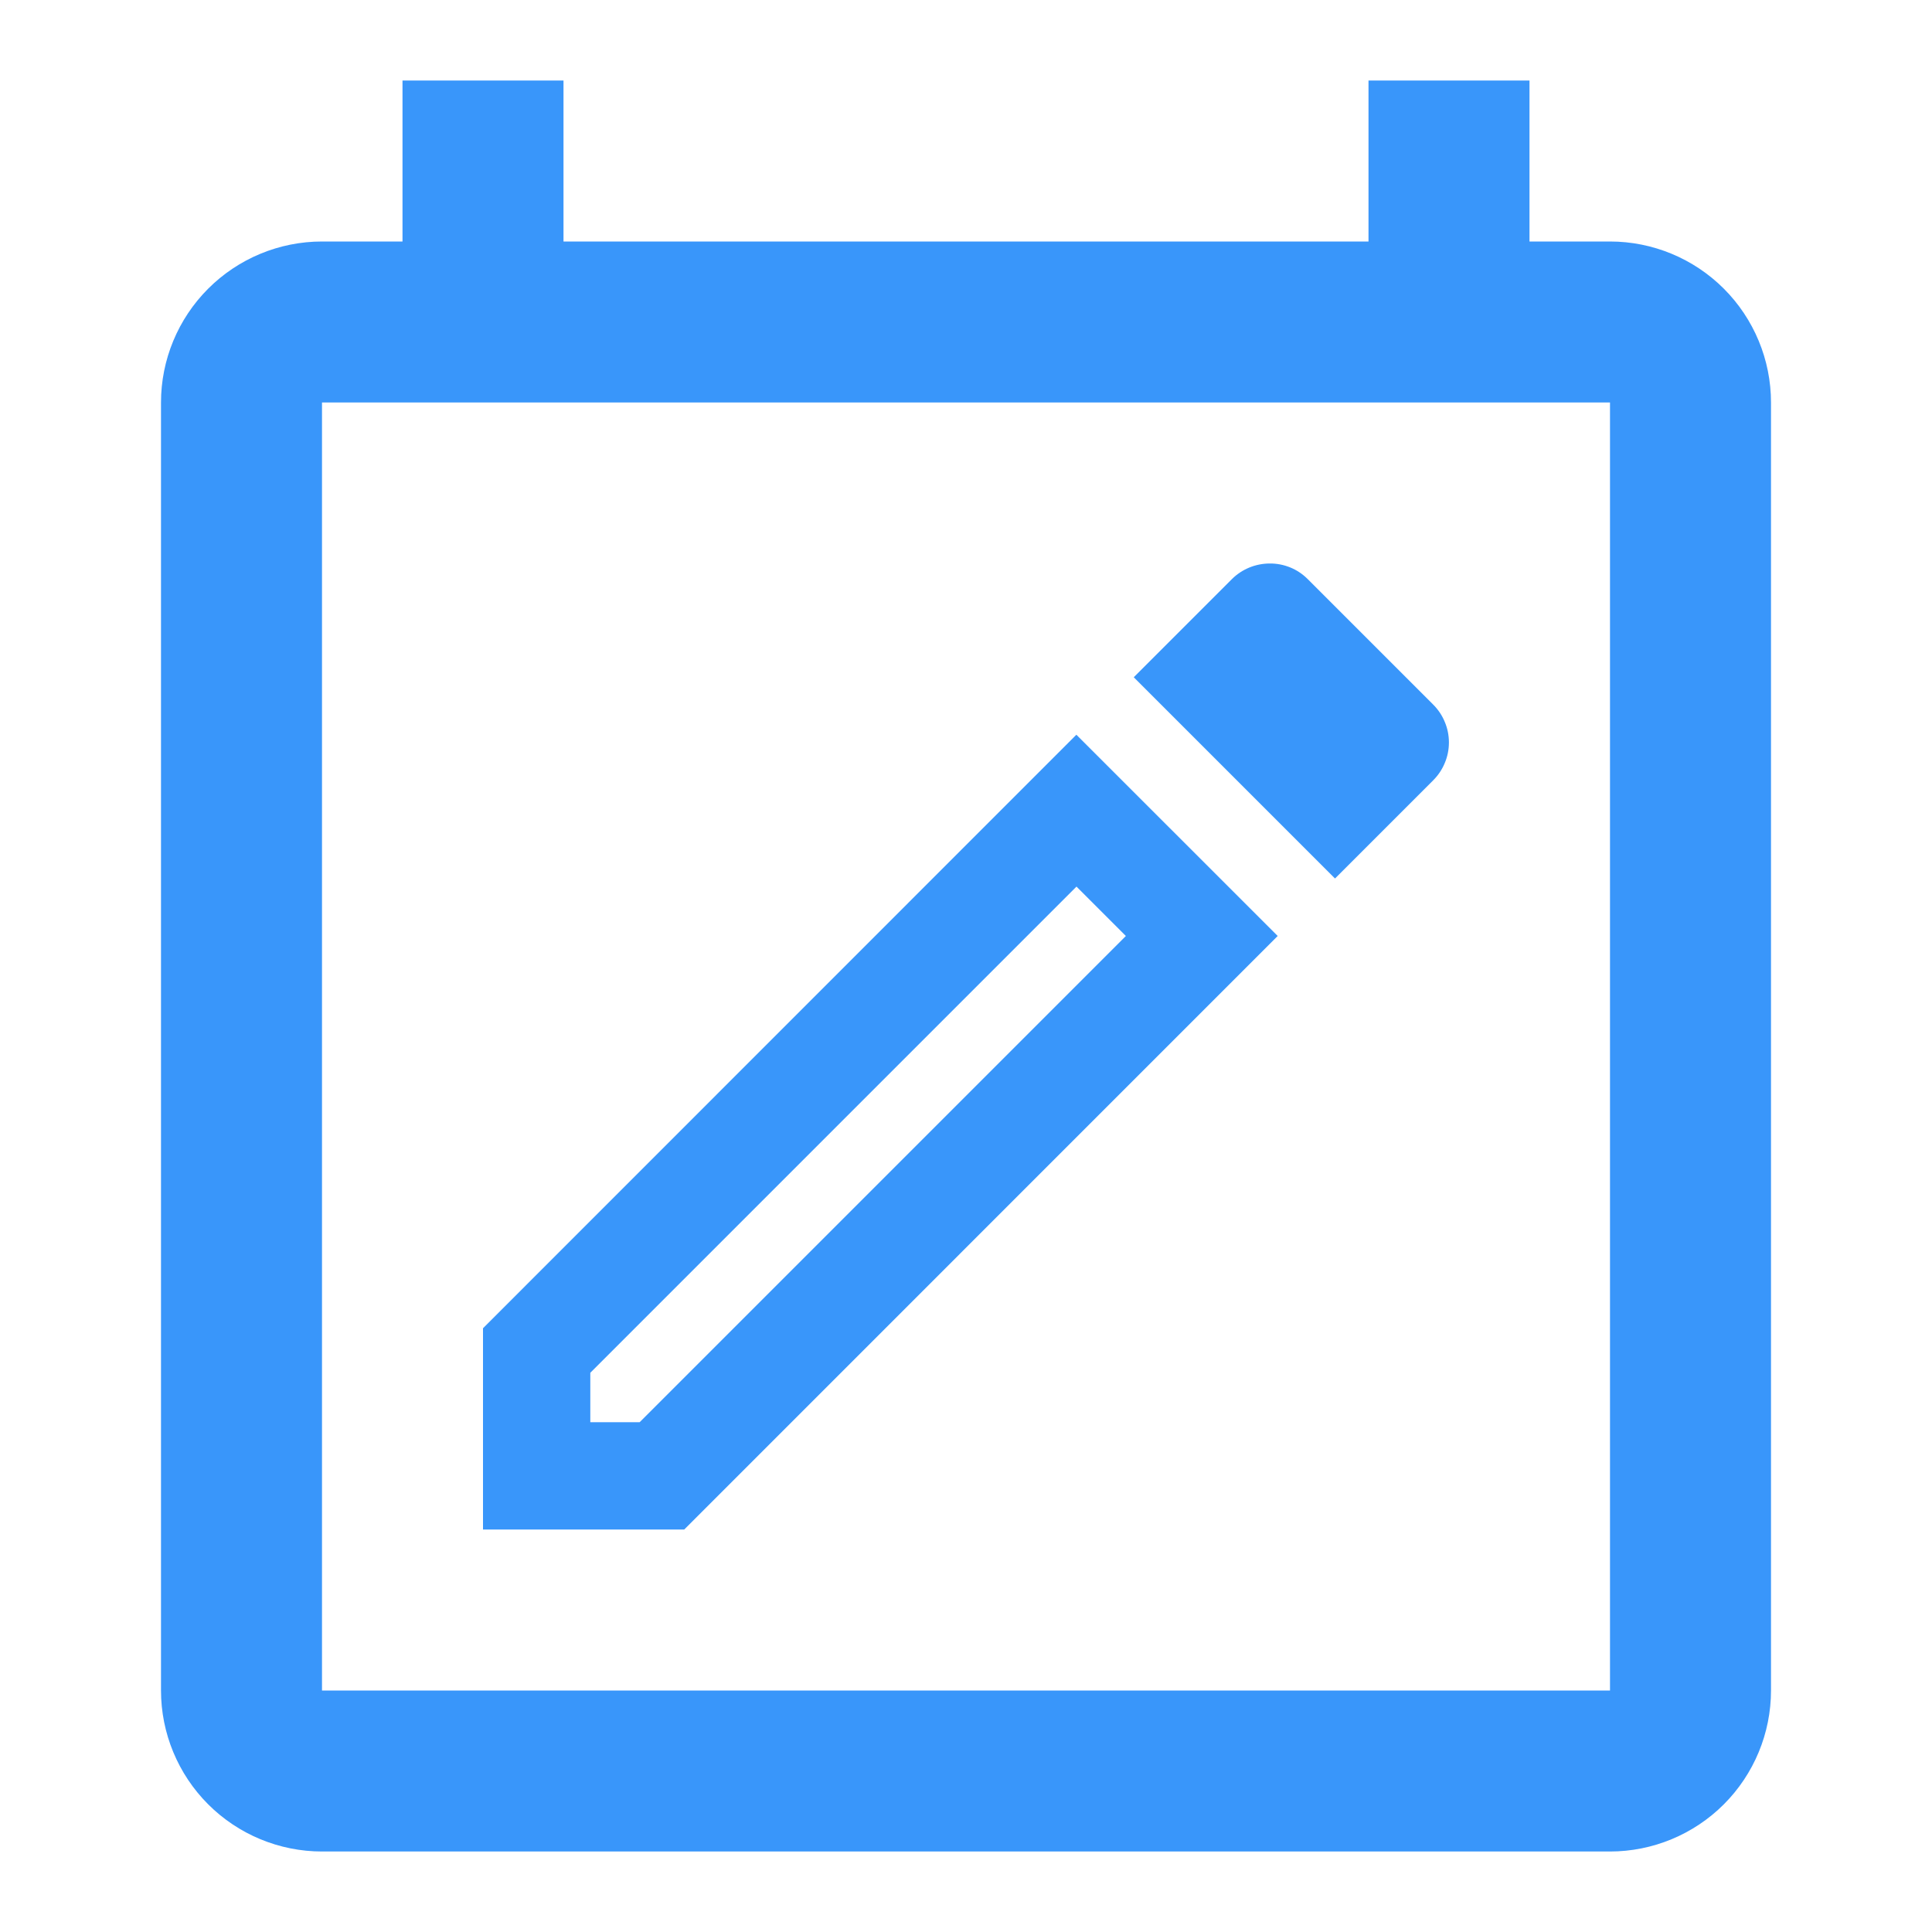
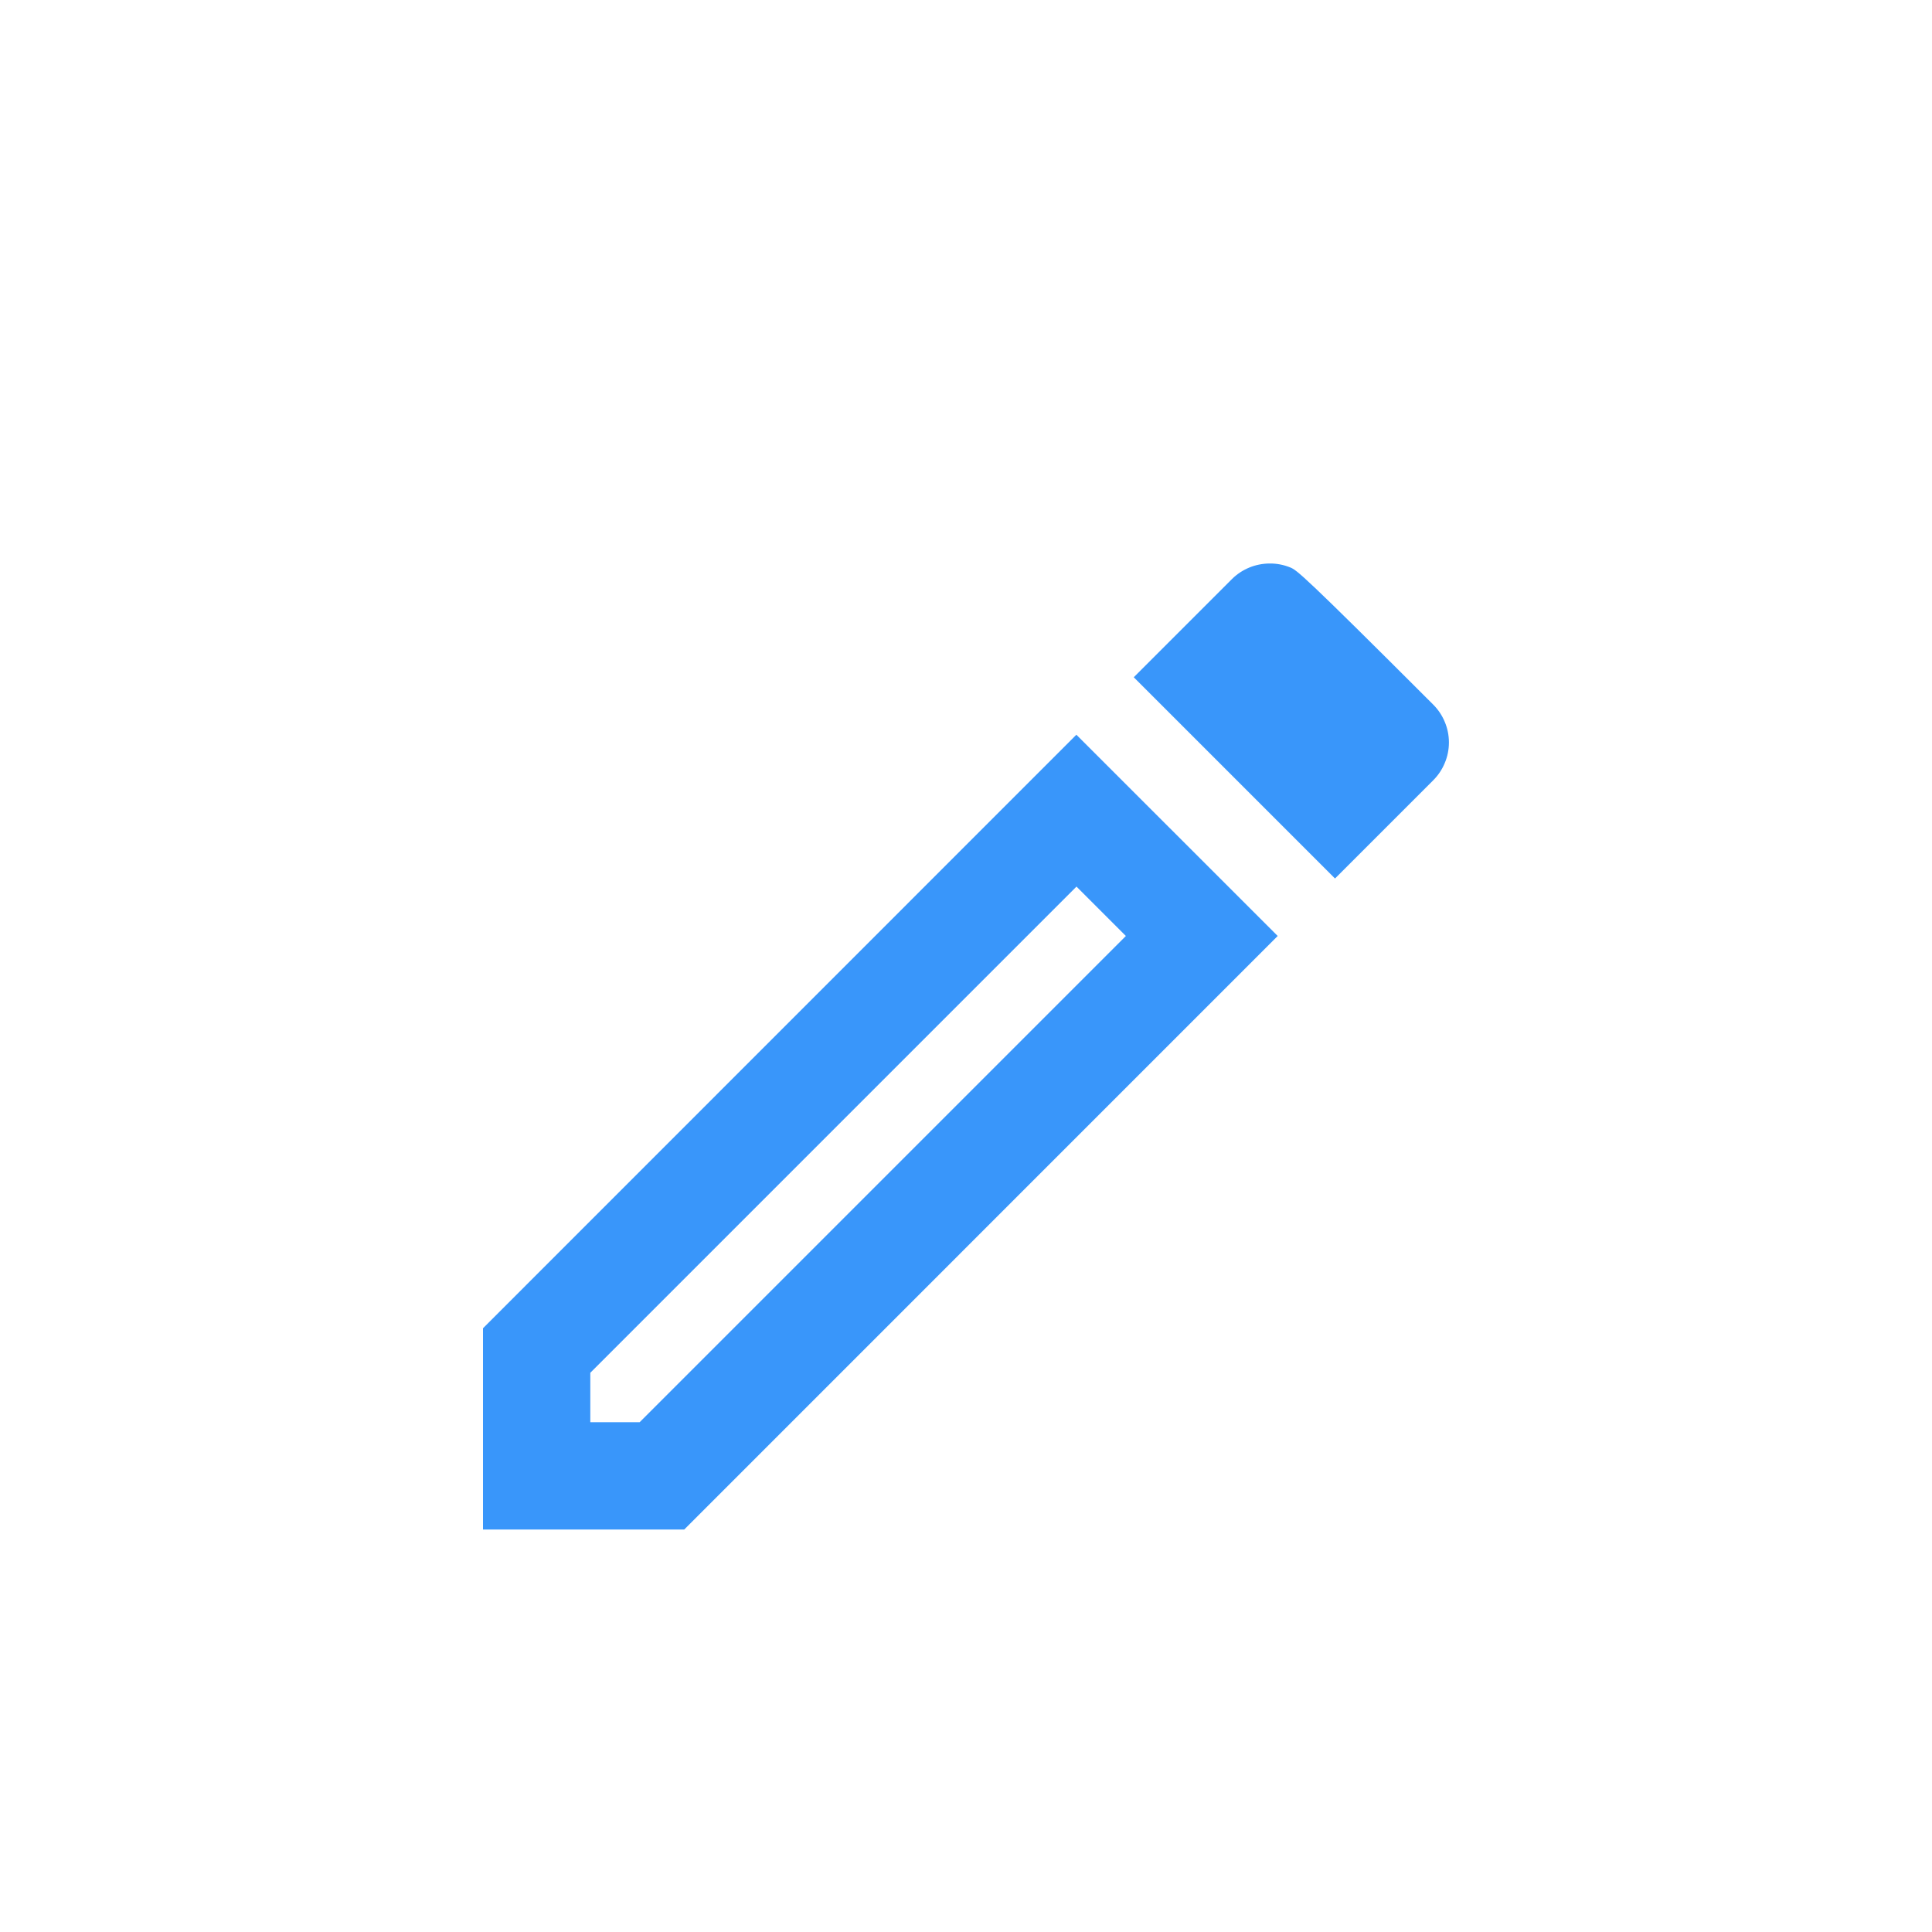
<svg xmlns="http://www.w3.org/2000/svg" width="24" height="24" viewBox="0 0 24 24" fill="none">
-   <path d="M13.372 11.013L13.986 11.627L7.946 17.667H7.333V17.053L13.373 11.013M15.771 7C15.596 7.001 15.428 7.07 15.304 7.193L14.084 8.413L16.584 10.913L17.804 9.693C17.866 9.631 17.915 9.558 17.948 9.477C17.982 9.397 17.999 9.31 17.999 9.223C17.999 9.136 17.982 9.049 17.948 8.969C17.915 8.888 17.866 8.815 17.804 8.753L16.244 7.193C16.182 7.131 16.109 7.082 16.028 7.049C15.947 7.016 15.86 6.999 15.772 7H15.771ZM13.371 9.127L6 16.5V19H8.5L15.872 11.627L13.371 9.127Z" fill="#3996FA" />
-   <path d="M19 1H17V3H7V1H5V3H4C3.47 3 2.961 3.211 2.586 3.586C2.211 3.961 2 4.47 2 5V21C2 21.53 2.211 22.039 2.586 22.414C2.961 22.789 3.47 23 4 23H20C20.53 23 21.039 22.789 21.414 22.414C21.789 22.039 22 21.53 22 21V5C22 4.47 21.789 3.961 21.414 3.586C21.039 3.211 20.53 3 20 3H19V1ZM4 21V5H20V21H4Z" fill="#3996FA" />
+   <path d="M13.372 11.013L13.986 11.627L7.946 17.667H7.333V17.053L13.373 11.013M15.771 7C15.596 7.001 15.428 7.07 15.304 7.193L14.084 8.413L16.584 10.913L17.804 9.693C17.866 9.631 17.915 9.558 17.948 9.477C17.982 9.397 17.999 9.31 17.999 9.223C17.999 9.136 17.982 9.049 17.948 8.969C17.915 8.888 17.866 8.815 17.804 8.753C16.182 7.131 16.109 7.082 16.028 7.049C15.947 7.016 15.86 6.999 15.772 7H15.771ZM13.371 9.127L6 16.5V19H8.5L15.872 11.627L13.371 9.127Z" fill="#3996FA" />
</svg>